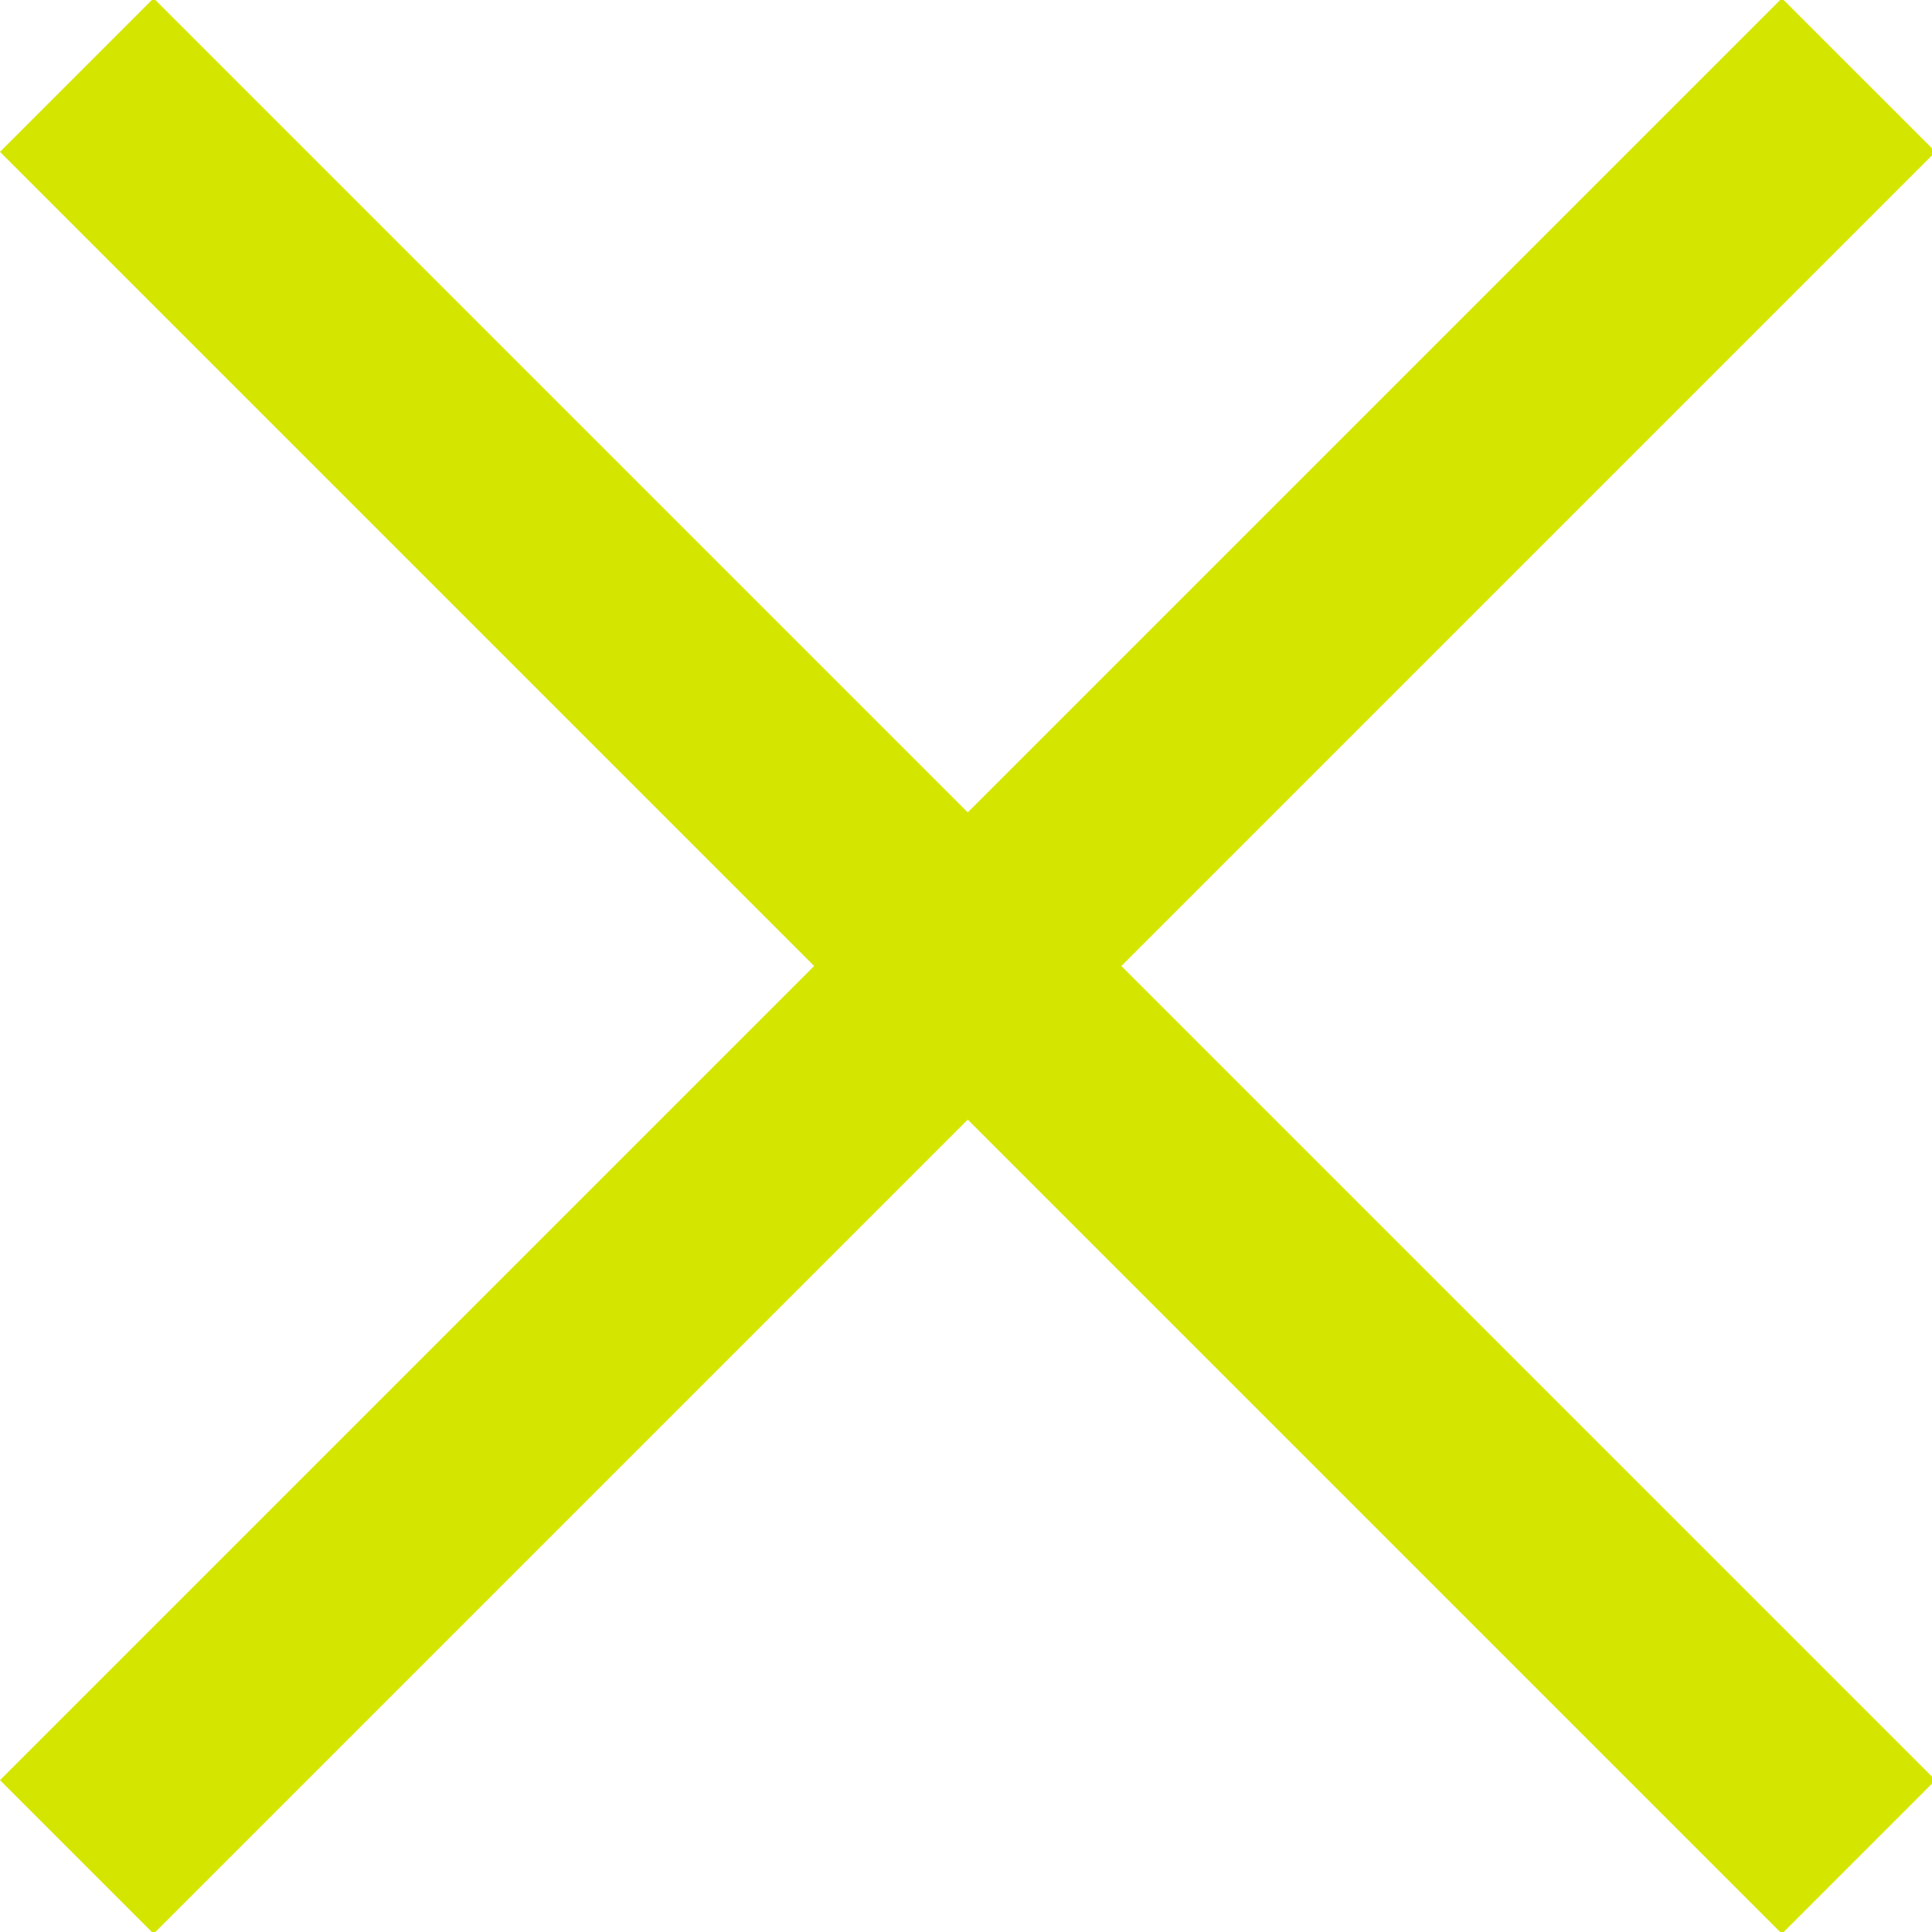
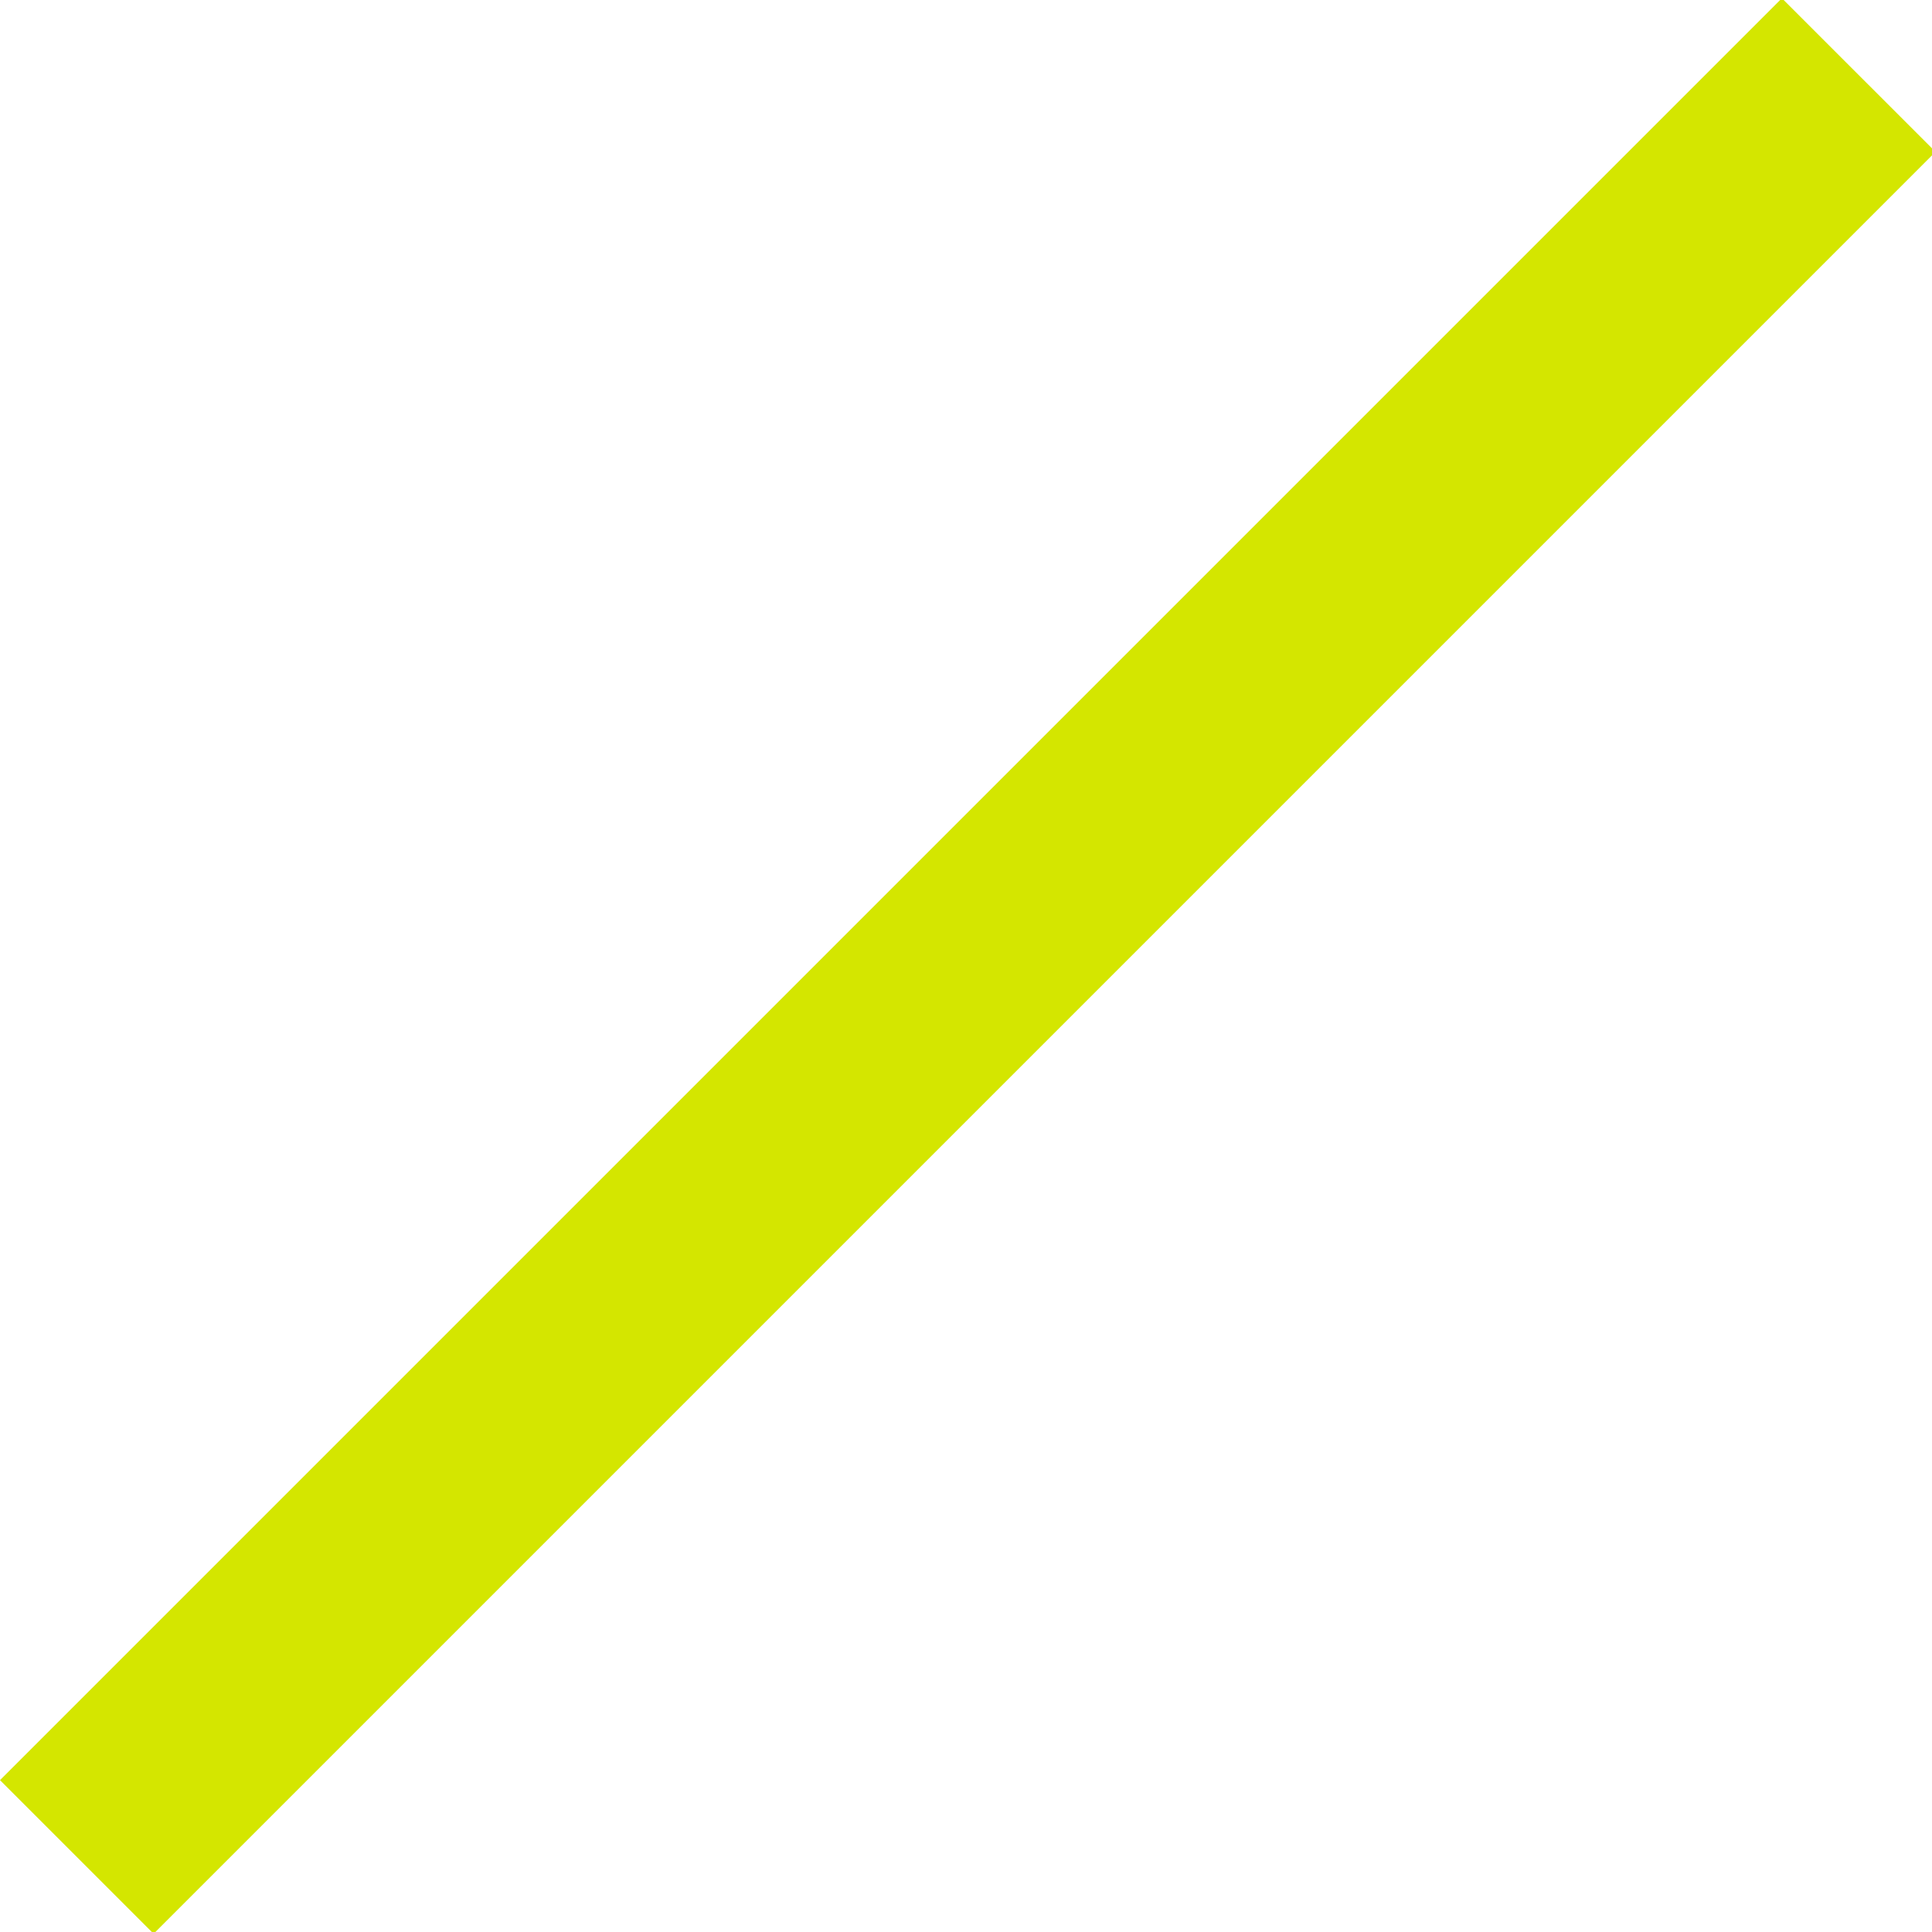
<svg xmlns="http://www.w3.org/2000/svg" width="23px" height="23px" viewBox="0 0 23 23" version="1.1">
  <title>Icon/Luk</title>
  <desc>Created with Sketch.</desc>
  <defs />
  <g id="Menu-desktop-sprog-" stroke="none" stroke-width="1" fill="none" fill-rule="evenodd" transform="translate(-1341, -34)">
    <g id="Icon/Luk-grøn" transform="translate(1341, 33)" fill="#D4E600">
      <g id="Icon/Luk">
-         <polygon id="Rectangle-2" fill="#d4e600" transform="translate(11.521, 12.5) rotate(-315) translate(-11.521, -12.5) " points="-3.479 11.207 26.521 11.207 26.521 13.793 -3.479 13.793" />
        <polygon id="Rectangle-2" fill="#d4e600" transform="translate(11.521, 12.5) rotate(-45) translate(-11.521, -12.5) " points="-3.479 11.207 26.521 11.207 26.521 13.793 -3.479 13.793" />
      </g>
    </g>
  </g>
</svg>